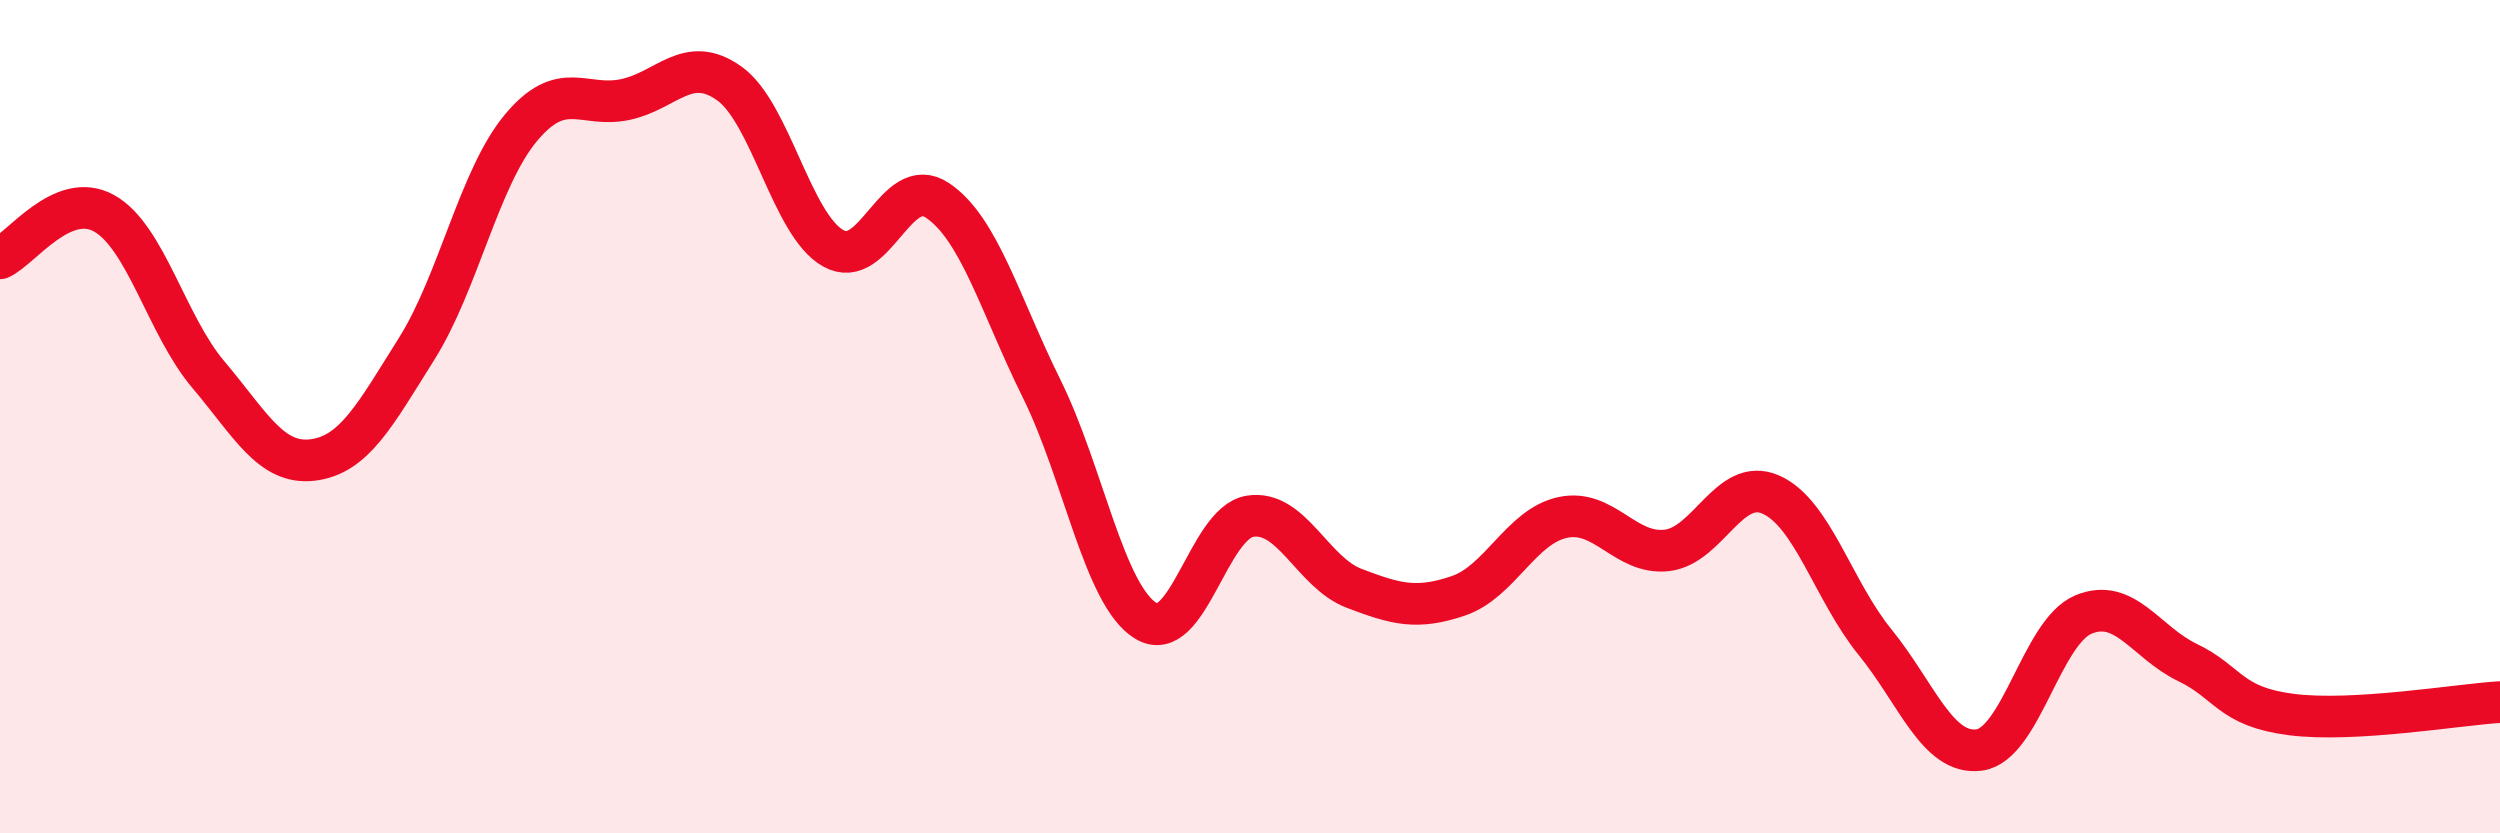
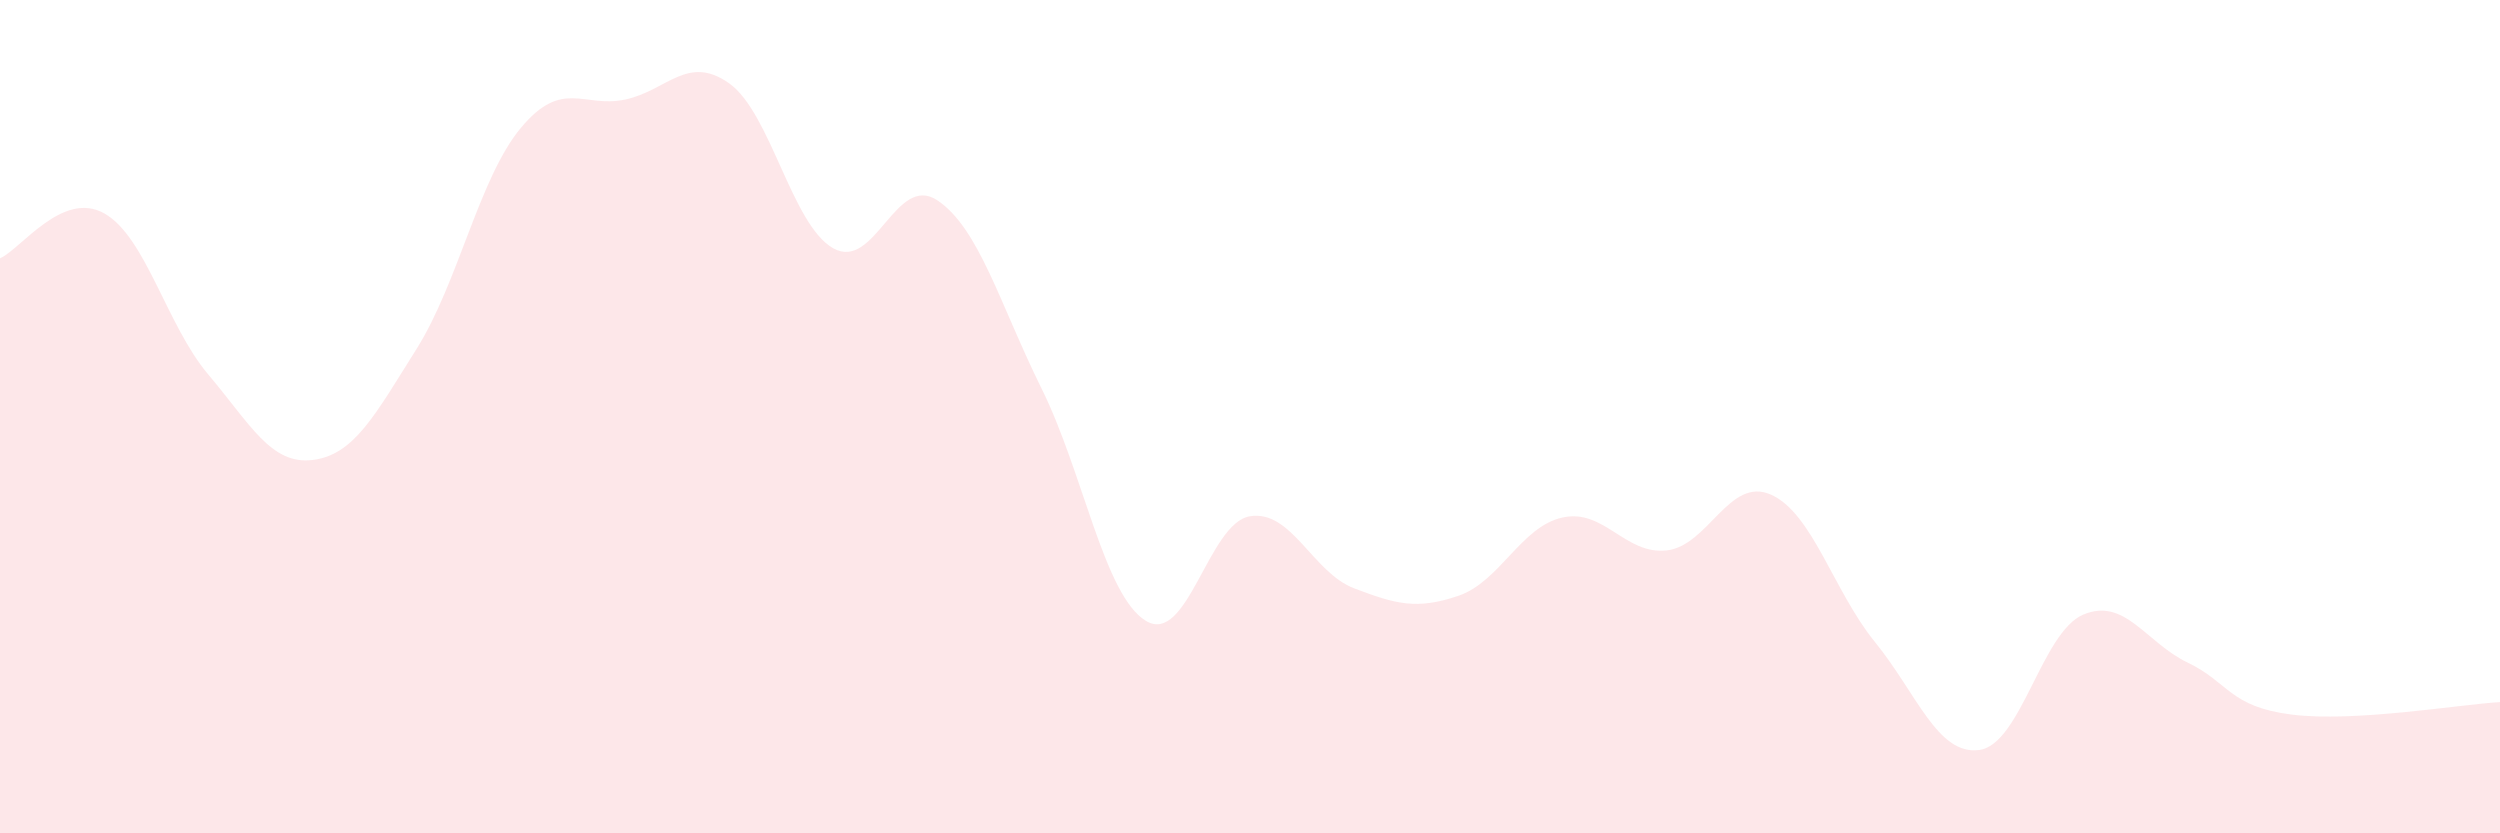
<svg xmlns="http://www.w3.org/2000/svg" width="60" height="20" viewBox="0 0 60 20">
  <path d="M 0,6.2 C 0.5,5.98 1.5,4.56 2.5,5.12 C 3.5,5.68 4,7.81 5,8.99 C 6,10.17 6.5,11.16 7.5,11.04 C 8.5,10.92 9,9.96 10,8.37 C 11,6.78 11.5,4.27 12.5,3.07 C 13.5,1.87 14,2.6 15,2.39 C 16,2.18 16.5,1.29 17.5,2 C 18.5,2.71 19,5.4 20,5.96 C 21,6.52 21.5,4.14 22.5,4.81 C 23.5,5.48 24,7.31 25,9.33 C 26,11.35 26.5,14.29 27.5,14.9 C 28.5,15.51 29,12.55 30,12.39 C 31,12.23 31.5,13.74 32.5,14.12 C 33.5,14.5 34,14.64 35,14.3 C 36,13.96 36.5,12.64 37.5,12.42 C 38.5,12.2 39,13.32 40,13.21 C 41,13.1 41.5,11.43 42.5,11.87 C 43.5,12.31 44,14.18 45,15.41 C 46,16.64 46.5,18.13 47.5,18 C 48.5,17.87 49,15.17 50,14.75 C 51,14.33 51.5,15.42 52.5,15.9 C 53.5,16.38 53.5,16.96 55,17.15 C 56.5,17.34 59,16.91 60,16.85L60 20L0 20Z" fill="#EB0A25" opacity="0.1" stroke-linecap="round" stroke-linejoin="round" />
-   <path d="M 0,6.2 C 0.5,5.98 1.5,4.56 2.5,5.12 C 3.5,5.68 4,7.81 5,8.99 C 6,10.17 6.5,11.16 7.5,11.04 C 8.5,10.92 9,9.96 10,8.37 C 11,6.78 11.5,4.27 12.5,3.07 C 13.5,1.87 14,2.6 15,2.39 C 16,2.18 16.5,1.29 17.5,2 C 18.5,2.71 19,5.4 20,5.96 C 21,6.52 21.5,4.14 22.5,4.81 C 23.5,5.48 24,7.31 25,9.33 C 26,11.35 26.5,14.29 27.5,14.9 C 28.5,15.51 29,12.55 30,12.39 C 31,12.23 31.5,13.74 32.5,14.12 C 33.5,14.5 34,14.64 35,14.3 C 36,13.96 36.5,12.64 37.5,12.42 C 38.5,12.2 39,13.32 40,13.21 C 41,13.1 41.5,11.43 42.5,11.87 C 43.5,12.31 44,14.18 45,15.41 C 46,16.64 46.5,18.13 47.5,18 C 48.5,17.87 49,15.17 50,14.75 C 51,14.33 51.5,15.42 52.5,15.9 C 53.5,16.38 53.5,16.96 55,17.15 C 56.5,17.34 59,16.91 60,16.85" stroke="#EB0A25" stroke-width="1" fill="none" stroke-linecap="round" stroke-linejoin="round" />
</svg>